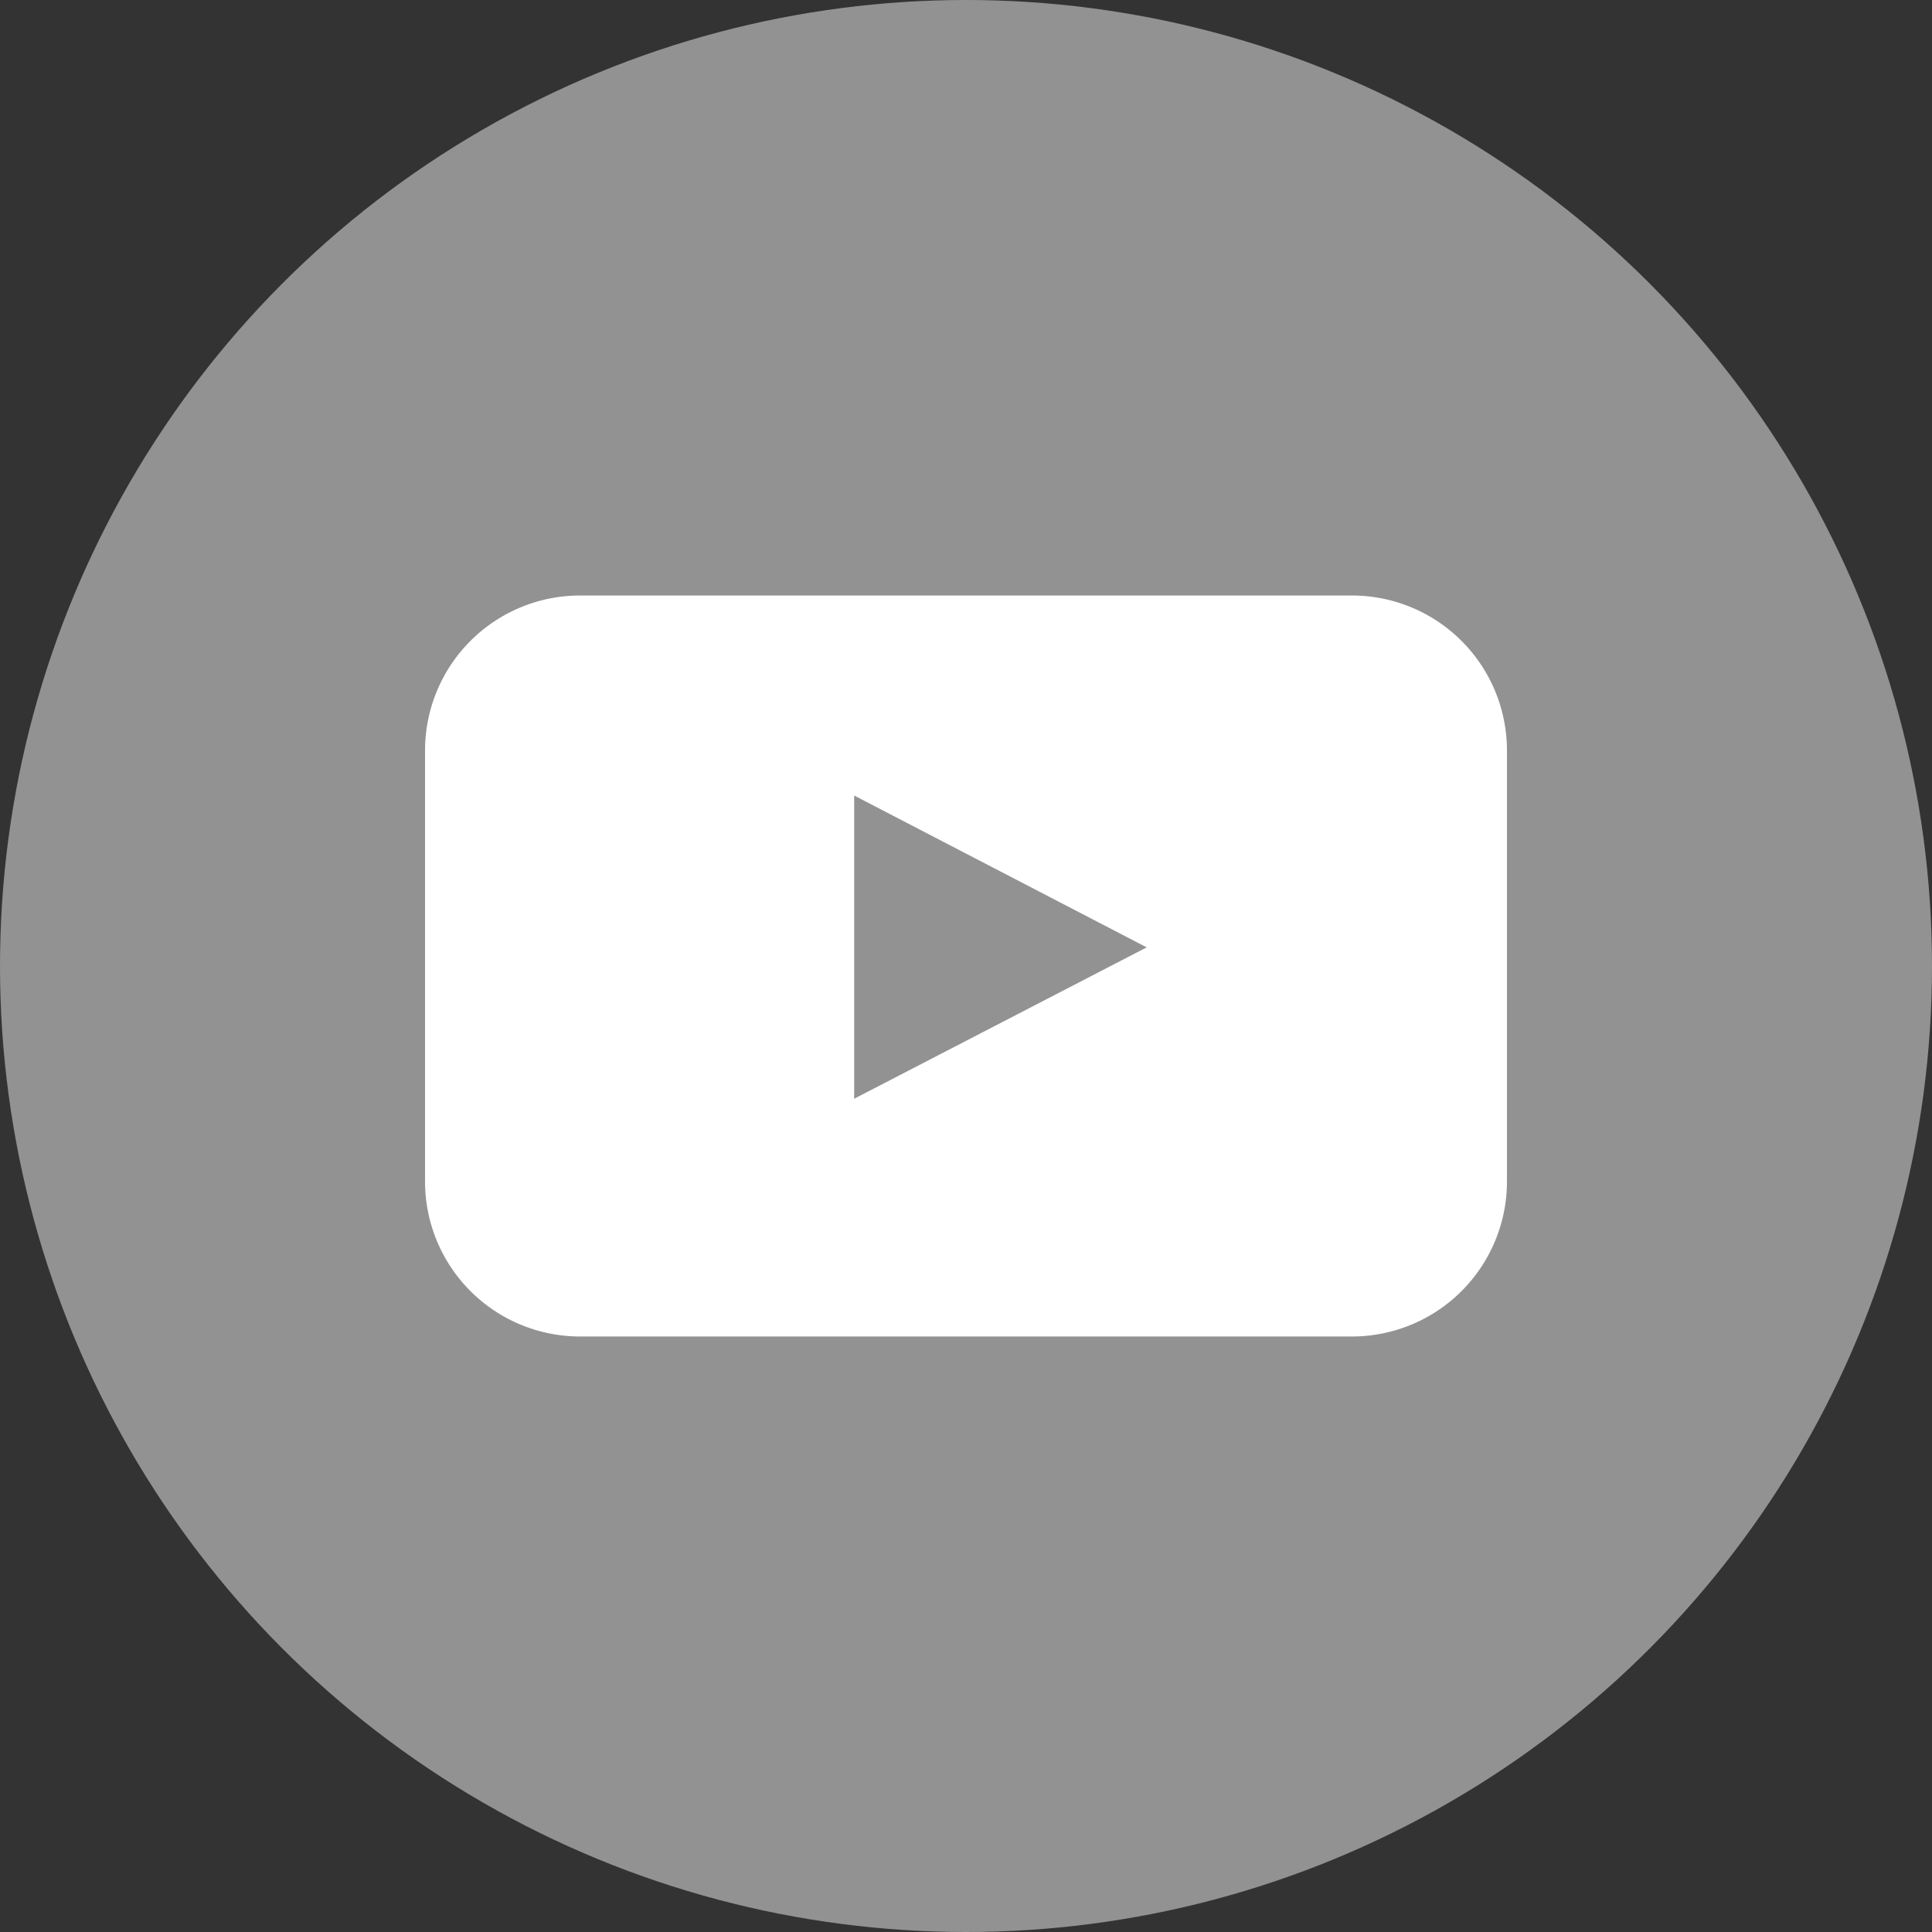
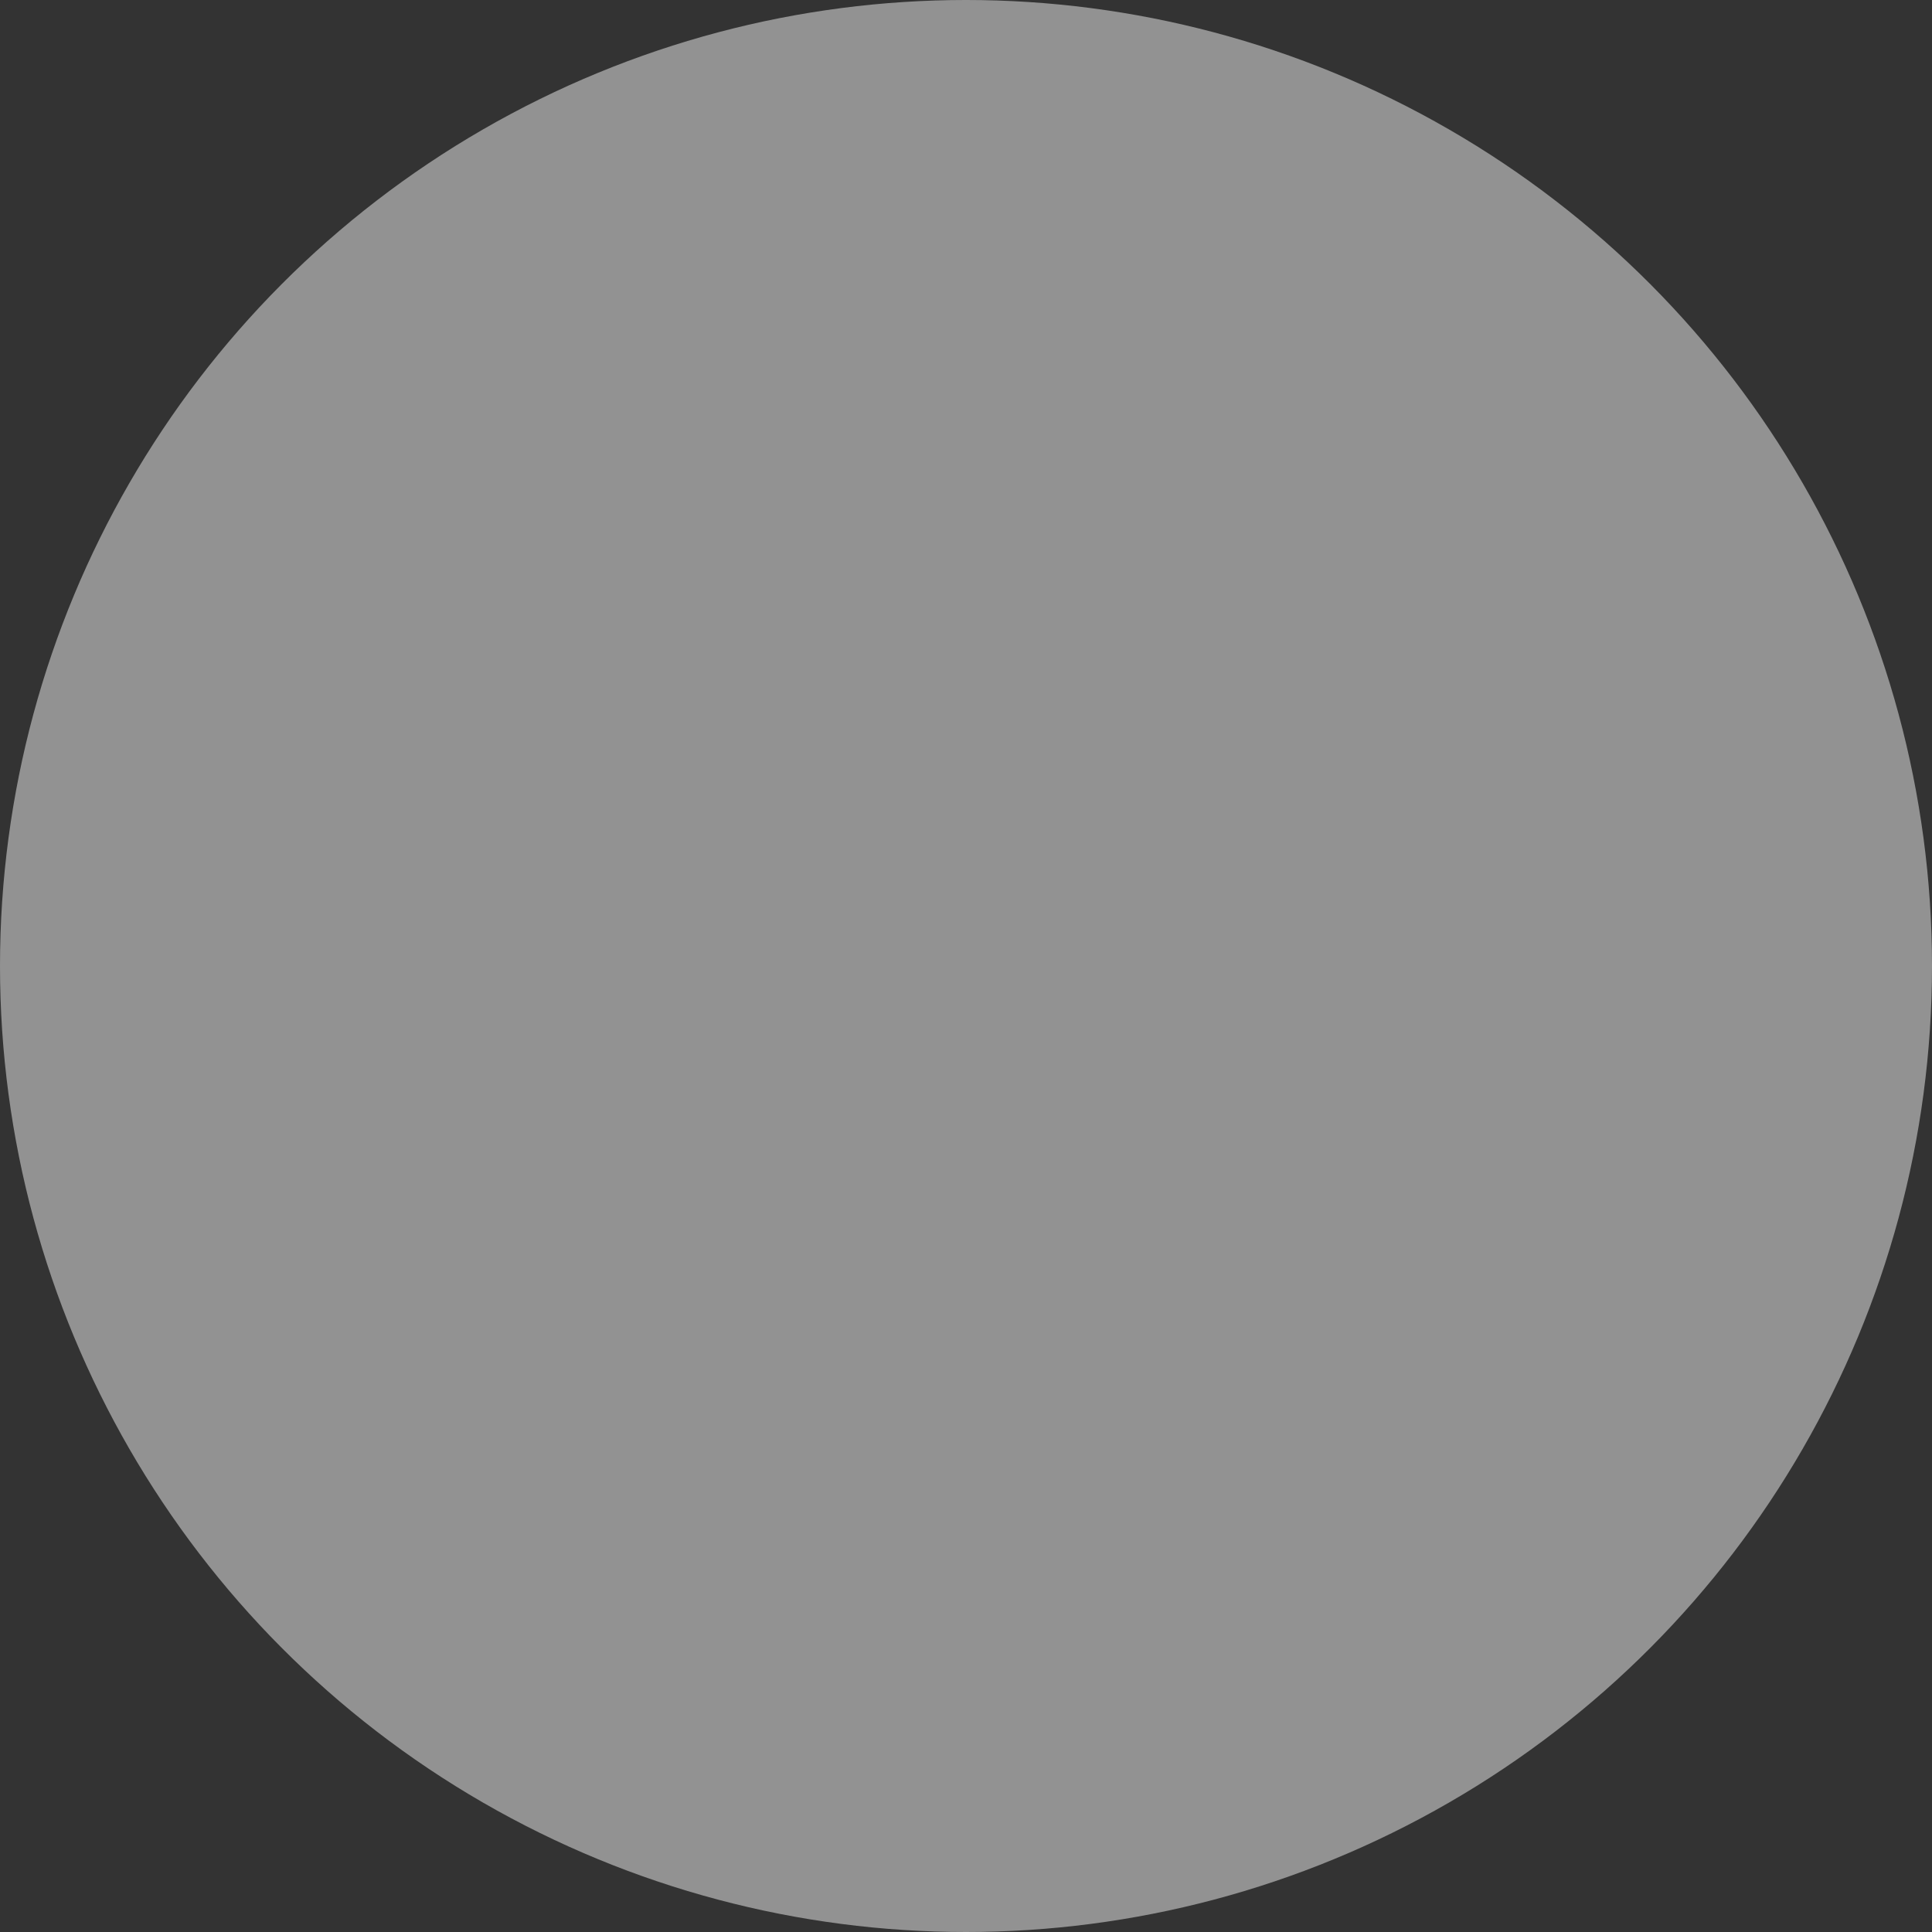
<svg xmlns="http://www.w3.org/2000/svg" viewBox="0 0 85 85">
  <rect x="0" y="0" width="85" height="85" fill="#333333" stroke="none" />
  <defs>
    <style>.cls-1{fill:#929292;}.cls-2{fill:#fff;}</style>
  </defs>
  <title>Youtube_1</title>
  <g id="Circle_Grey" data-name="Circle Grey">
    <g id="YouTube">
      <circle id="back" class="cls-1" cx="42.5" cy="42.5" r="42.5" />
-       <path id="youtube-2" data-name="youtube" class="cls-2" d="M66.3,52a6.82,6.82,0,0,1-6.8,6.8h-34A6.82,6.82,0,0,1,18.7,52V33a6.82,6.82,0,0,1,6.8-6.8h34A6.82,6.82,0,0,1,66.3,33ZM37.58,48.34l12.87-6.66L37.58,35Z" />
    </g>
  </g>
</svg>